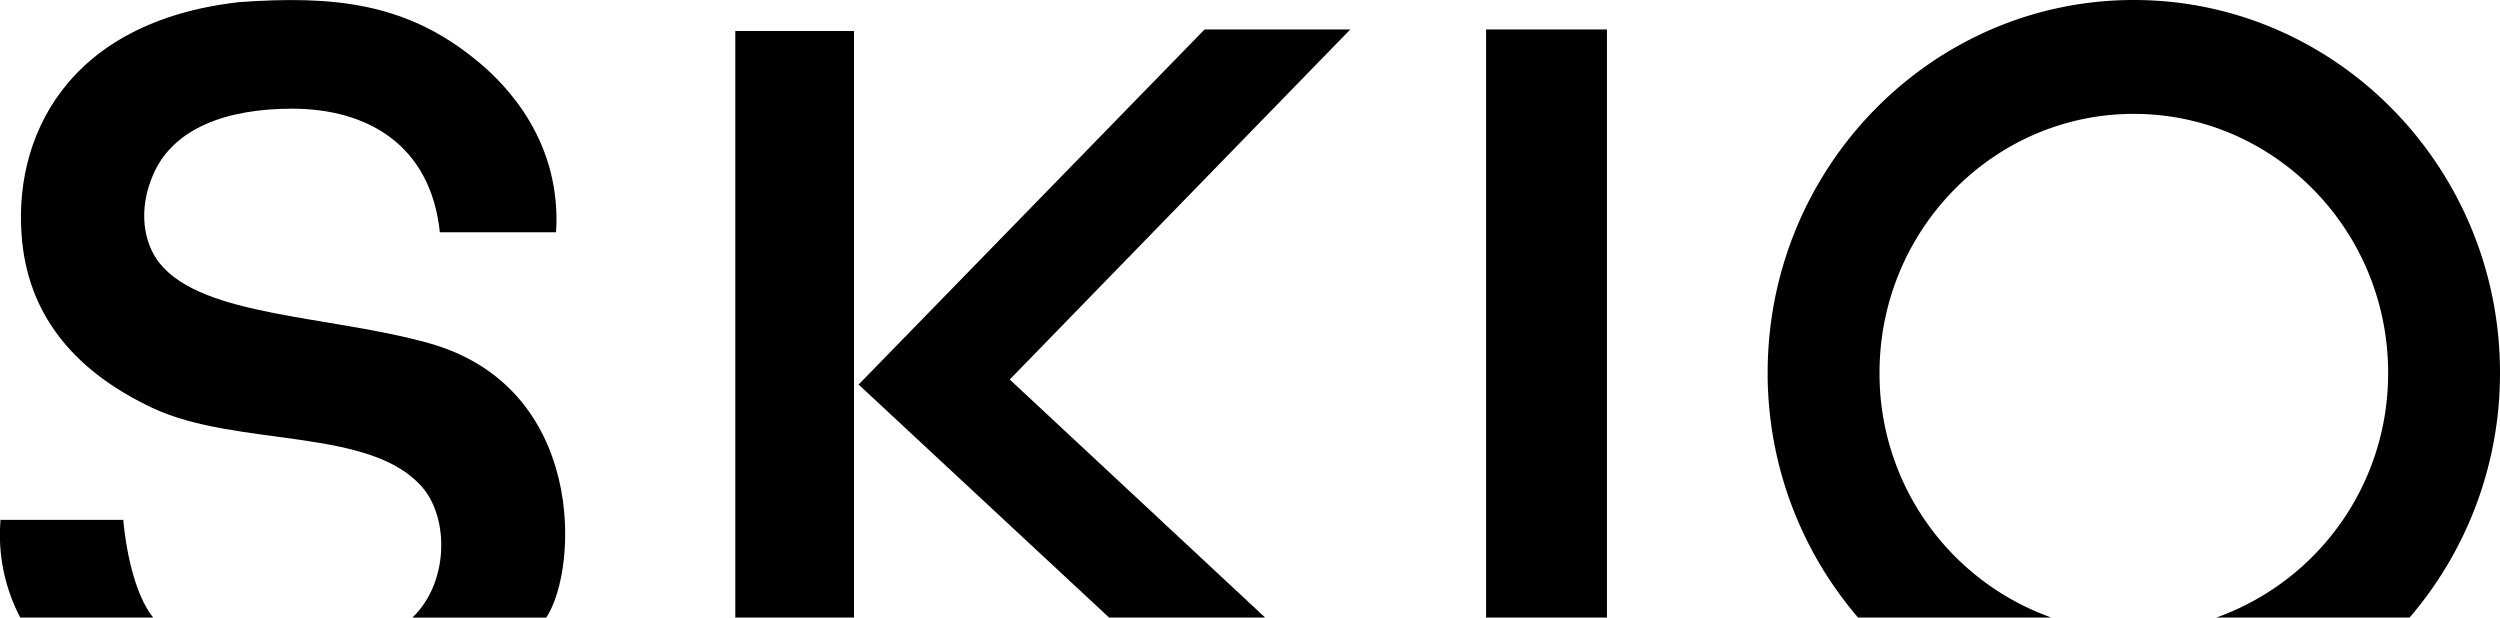
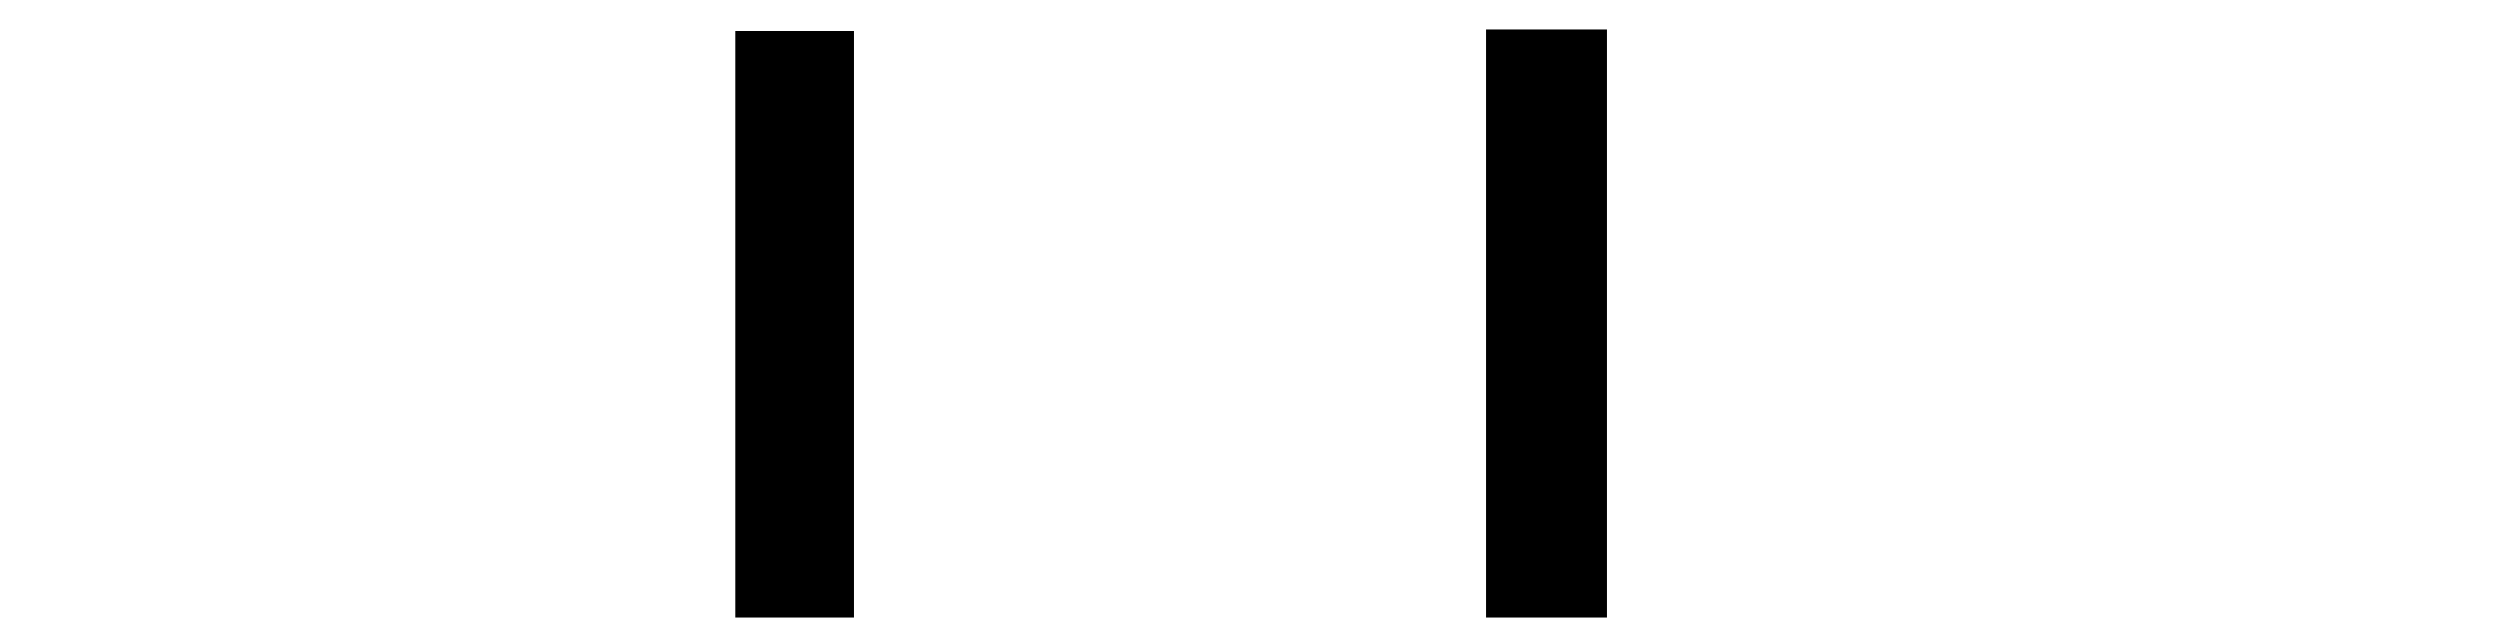
<svg xmlns="http://www.w3.org/2000/svg" height="72.873" viewBox="0 0 295 72.873" width="295">
  <path d="m86.766 3.66h14.003v69.212h-14.003z" />
-   <path d="m244 244.758-40.821 41.9 29.555 27.495h18.417l-30.14-28.089 40.182-41.307z" transform="translate(-101.863 -241.281)" />
-   <path d="m283.768 243.535c-23.827 0-43.208 19.732-43.208 43.984a44.234 44.234 0 0 0 10.669 28.888h22.809a30.552 30.552 0 0 1 -20.277-28.888c0-16.844 13.459-30.547 30.008-30.547s30.007 13.7 30.007 30.547a30.552 30.552 0 0 1 -20.276 28.888h22.809a44.249 44.249 0 0 0 10.669-28.888c-.002-24.252-19.386-43.984-43.21-43.984z" transform="translate(-31.977 -243.535)" />
  <path d="m175.354 3.477h14.267v69.396h-14.267z" />
-   <path d="m216.822 284.032c-11.727-3.284-26.654-3.092-31.754-9.4-1.946-2.405-2.622-6.4-.731-10.631 2.384-5.331 8.567-7.642 16.326-7.642 8.849 0 16.355 4.239 17.441 14.584h13.716c.651-10.514-5.609-17.233-9.438-20.325-8.254-6.759-16.8-7.625-27.917-6.836-20.493 2.3-26.919 16.157-25.639 28.353.95 9.055 6.551 15.391 15.388 19.547 10.009 4.7 25.832 2.171 31.913 9.464 3.063 3.672 3.015 11.18-1.266 15.265h15.8c3.839-5.799 4.686-27.191-13.839-32.379z" transform="translate(-166.201 -243.535)" />
-   <path d="m167.867 264.96a20.984 20.984 0 0 0 2.329 11.528h15.686c-2.352-2.941-3.265-8.521-3.533-11.528z" transform="translate(-167.803 -203.615)" />
</svg>